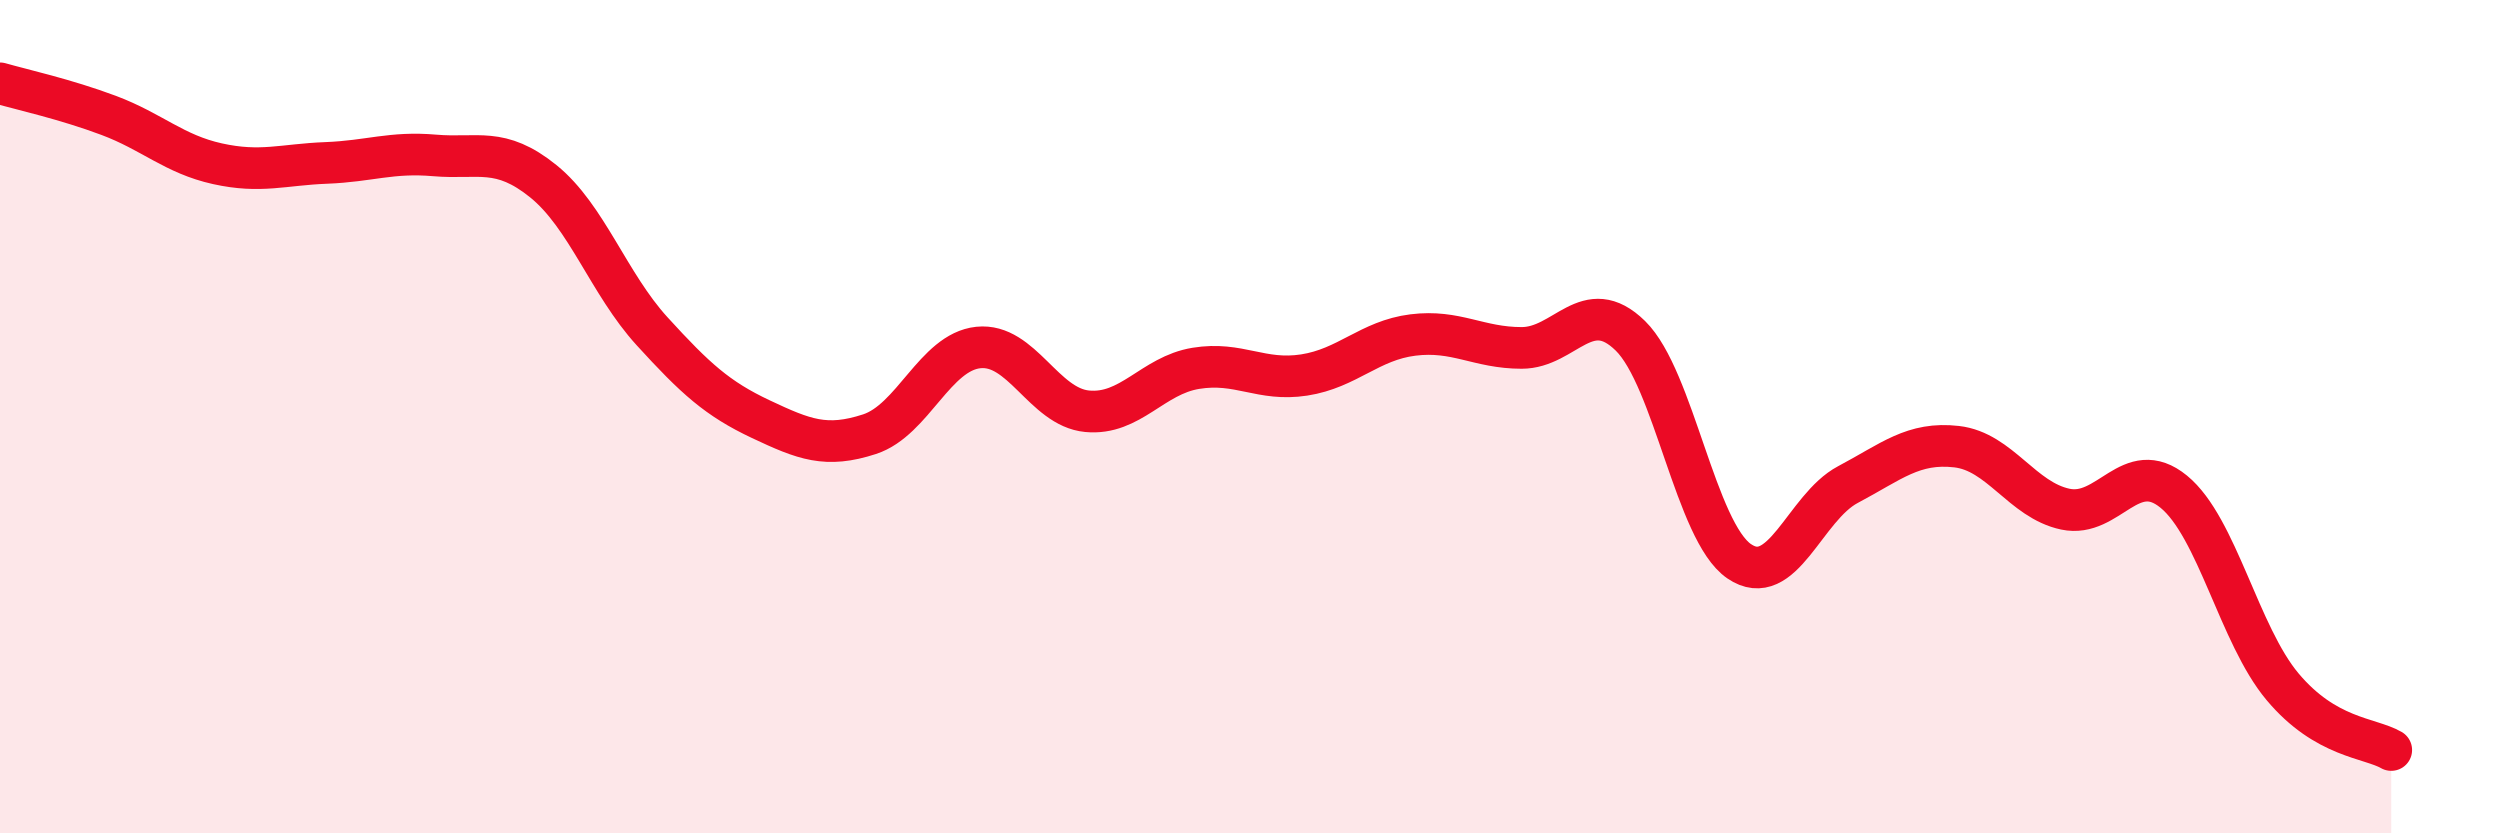
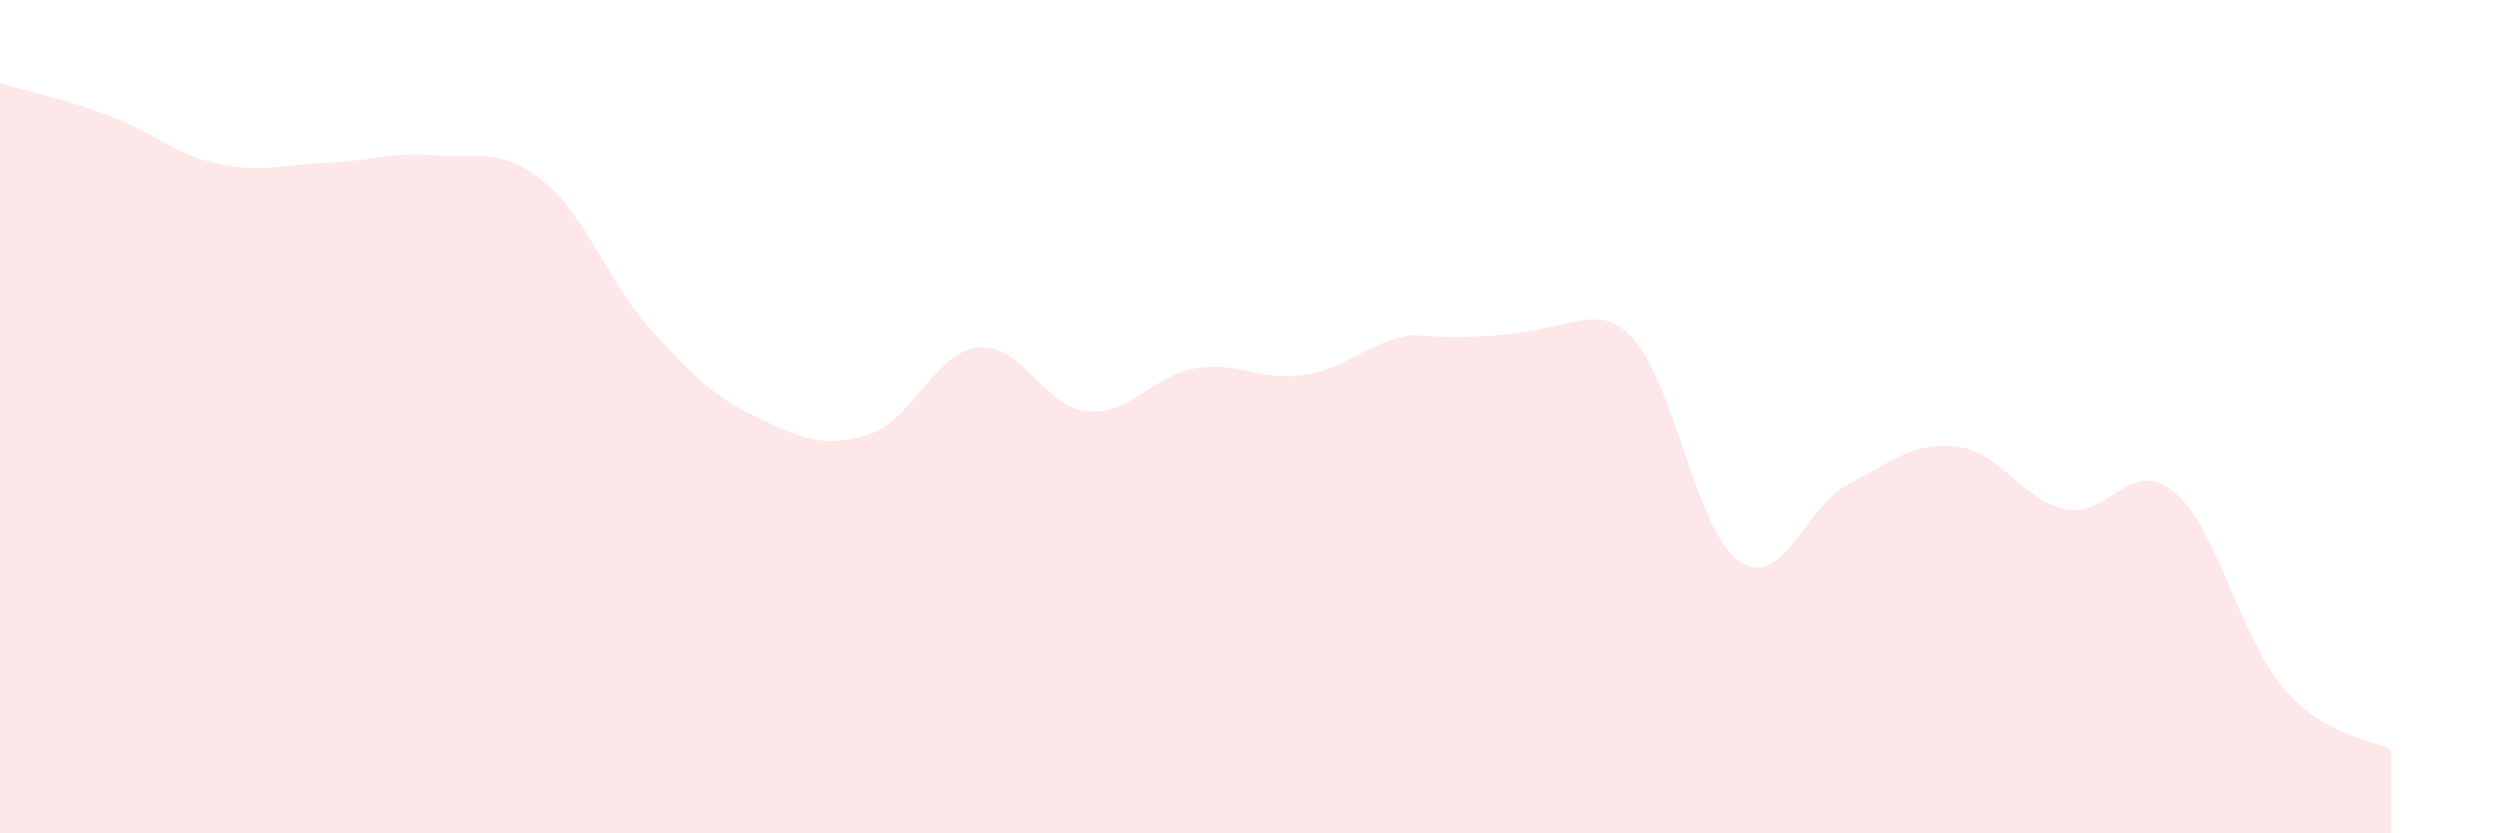
<svg xmlns="http://www.w3.org/2000/svg" width="60" height="20" viewBox="0 0 60 20">
-   <path d="M 0,2 C 0.52,2.15 1.57,2.38 2.61,2.77 C 3.65,3.16 4.18,3.7 5.22,3.93 C 6.26,4.16 6.79,3.95 7.83,3.91 C 8.87,3.87 9.39,3.64 10.43,3.73 C 11.47,3.82 12,3.51 13.04,4.35 C 14.08,5.19 14.61,6.81 15.65,7.95 C 16.69,9.09 17.22,9.57 18.26,10.06 C 19.3,10.55 19.83,10.76 20.87,10.42 C 21.91,10.08 22.44,8.45 23.48,8.34 C 24.52,8.23 25.05,9.77 26.09,9.87 C 27.13,9.97 27.66,9.01 28.7,8.84 C 29.74,8.67 30.26,9.16 31.3,9 C 32.34,8.84 32.87,8.17 33.91,8.04 C 34.95,7.91 35.48,8.35 36.52,8.35 C 37.56,8.35 38.09,7.04 39.13,8.06 C 40.17,9.08 40.7,12.76 41.74,13.47 C 42.78,14.18 43.31,12.18 44.35,11.63 C 45.39,11.08 45.92,10.6 46.96,10.72 C 48,10.84 48.53,12 49.57,12.22 C 50.61,12.44 51.13,10.95 52.17,11.8 C 53.21,12.65 53.74,15.24 54.78,16.48 C 55.82,17.72 56.87,17.7 57.39,18L57.39 20L0 20Z" fill="#EB0A25" opacity="0.1" stroke-linecap="round" stroke-linejoin="round" />
-   <path d="M 0,2 C 0.52,2.15 1.57,2.38 2.61,2.77 C 3.65,3.16 4.18,3.7 5.22,3.93 C 6.26,4.16 6.79,3.95 7.83,3.91 C 8.87,3.87 9.39,3.64 10.43,3.73 C 11.47,3.82 12,3.51 13.04,4.35 C 14.08,5.19 14.61,6.81 15.65,7.95 C 16.69,9.09 17.22,9.57 18.26,10.06 C 19.3,10.55 19.83,10.76 20.87,10.42 C 21.91,10.08 22.44,8.45 23.48,8.34 C 24.52,8.23 25.05,9.77 26.09,9.87 C 27.13,9.97 27.66,9.01 28.7,8.84 C 29.74,8.67 30.26,9.16 31.3,9 C 32.34,8.84 32.87,8.17 33.91,8.04 C 34.95,7.91 35.48,8.35 36.52,8.35 C 37.56,8.35 38.09,7.04 39.13,8.06 C 40.17,9.08 40.7,12.76 41.74,13.47 C 42.78,14.18 43.31,12.18 44.35,11.63 C 45.39,11.08 45.92,10.6 46.96,10.72 C 48,10.84 48.53,12 49.57,12.22 C 50.61,12.44 51.13,10.95 52.17,11.8 C 53.21,12.65 53.74,15.24 54.78,16.48 C 55.82,17.72 56.87,17.7 57.39,18" stroke="#EB0A25" stroke-width="1" fill="none" stroke-linecap="round" stroke-linejoin="round" />
+   <path d="M 0,2 C 0.52,2.15 1.57,2.38 2.61,2.77 C 3.65,3.16 4.18,3.7 5.22,3.93 C 6.26,4.16 6.79,3.95 7.83,3.91 C 8.87,3.87 9.39,3.64 10.43,3.73 C 11.47,3.82 12,3.51 13.04,4.35 C 14.08,5.19 14.61,6.81 15.65,7.95 C 16.69,9.09 17.22,9.57 18.26,10.06 C 19.3,10.55 19.83,10.76 20.87,10.42 C 21.91,10.08 22.44,8.45 23.48,8.34 C 24.52,8.23 25.05,9.77 26.09,9.87 C 27.13,9.97 27.66,9.01 28.7,8.84 C 29.74,8.67 30.26,9.16 31.3,9 C 32.34,8.84 32.87,8.17 33.91,8.04 C 37.56,8.35 38.09,7.04 39.13,8.06 C 40.17,9.08 40.7,12.76 41.74,13.47 C 42.78,14.18 43.31,12.18 44.35,11.63 C 45.39,11.08 45.92,10.6 46.96,10.72 C 48,10.84 48.53,12 49.57,12.22 C 50.61,12.44 51.13,10.95 52.17,11.8 C 53.21,12.65 53.74,15.24 54.78,16.48 C 55.82,17.72 56.87,17.7 57.39,18L57.39 20L0 20Z" fill="#EB0A25" opacity="0.1" stroke-linecap="round" stroke-linejoin="round" />
</svg>